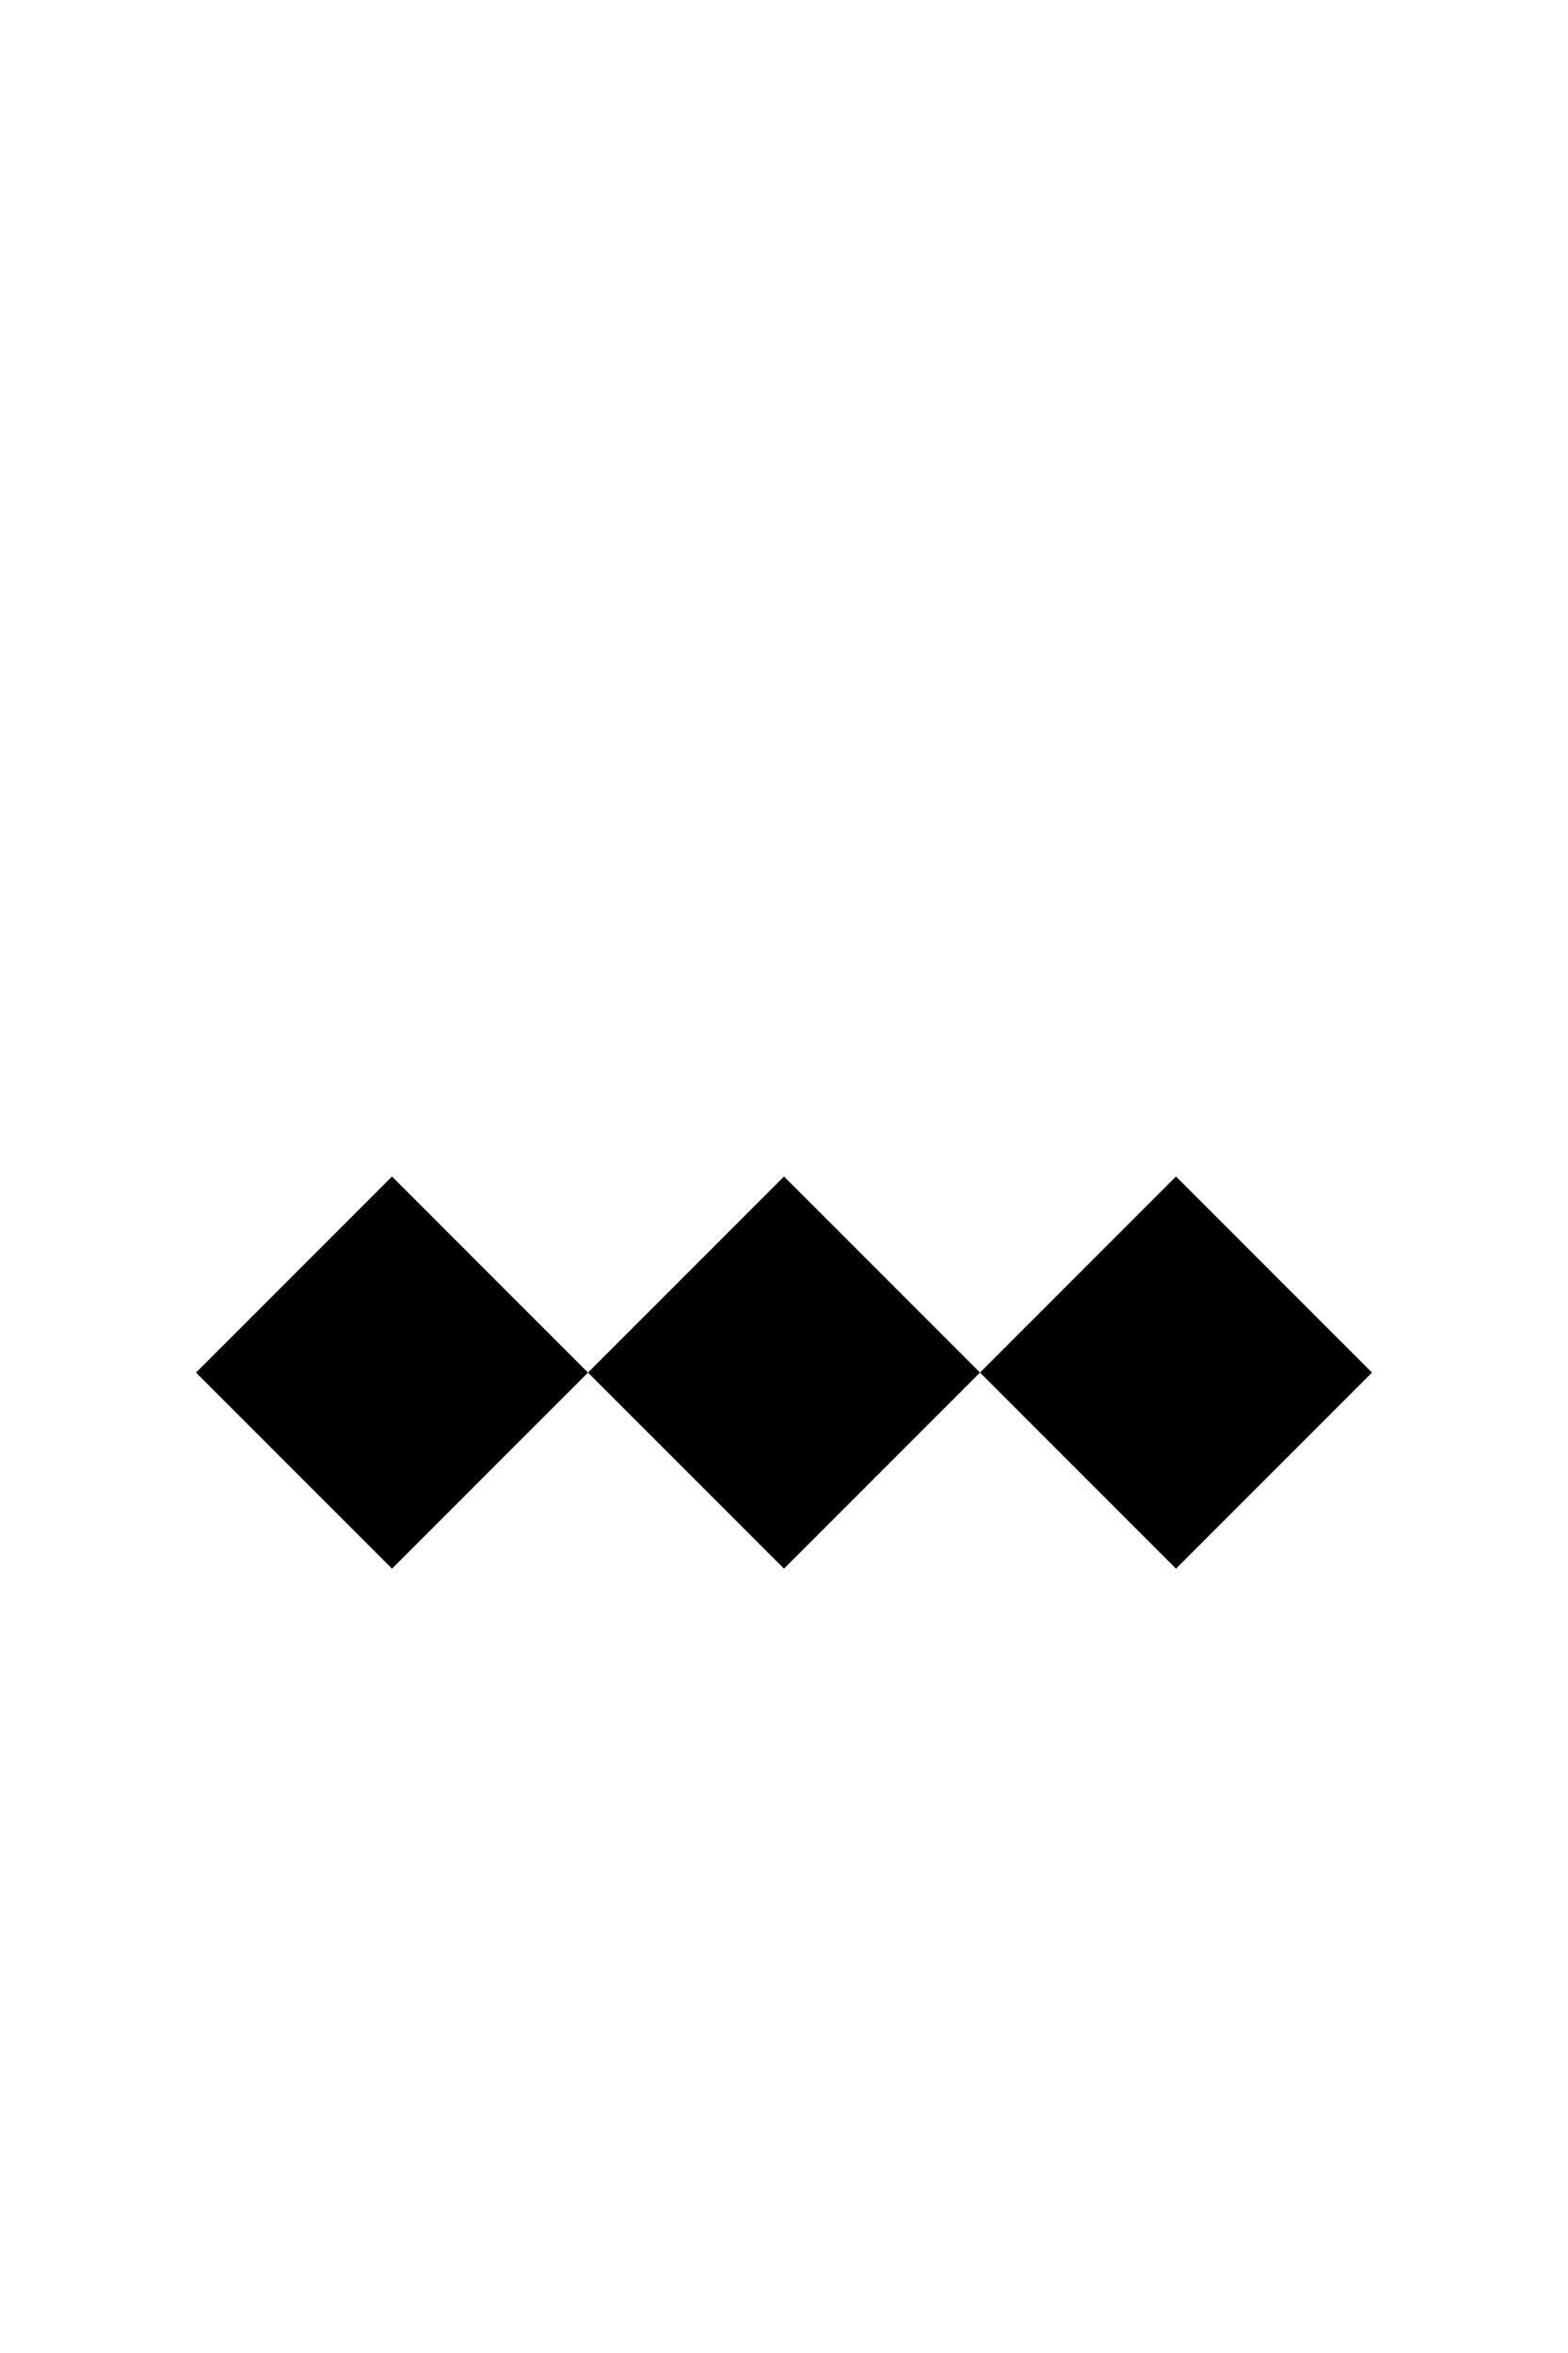
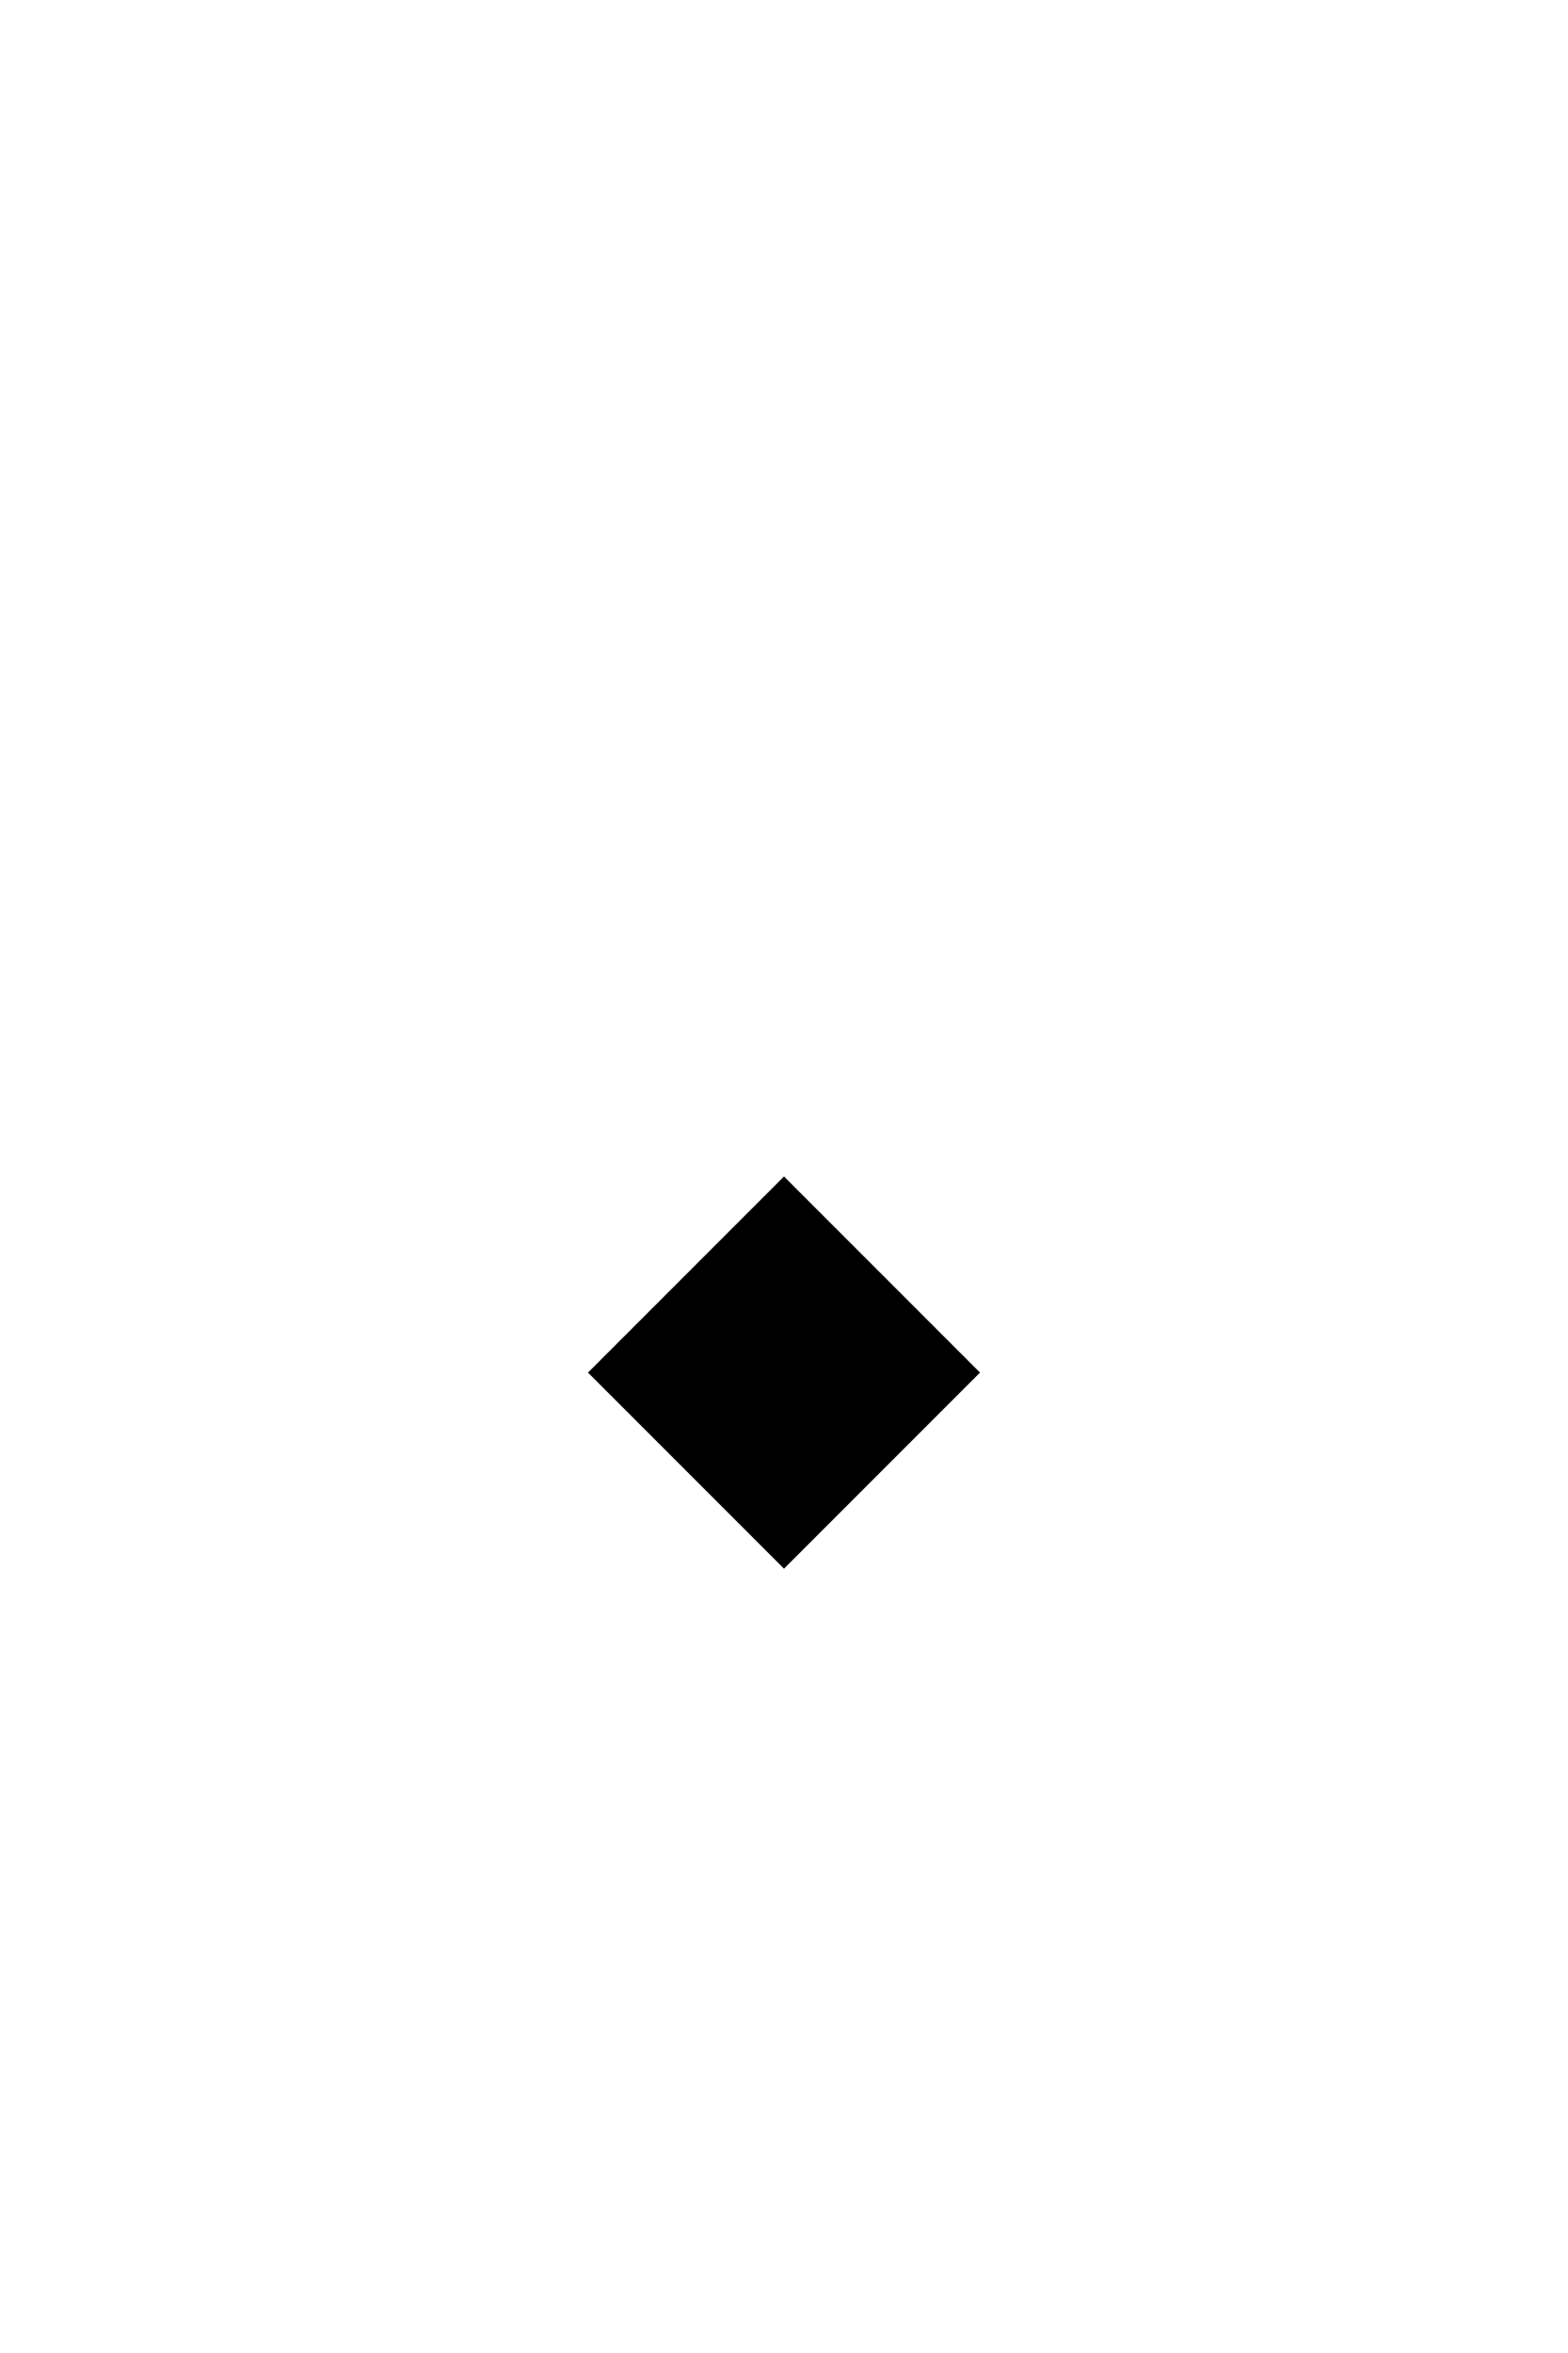
<svg xmlns="http://www.w3.org/2000/svg" version="1.1" baseProfile="full" width="200" height="300">
  <path d="M75,175 l25,25 l25,-25 l-25,-25" class="fill_red" />
-   <path d="M25,175 l25,25 l25,-25 l-25,-25" class="fill_red" />
-   <path d="M125,175 l25,25 l25,-25 l-25,-25" class="fill_red" />
</svg>